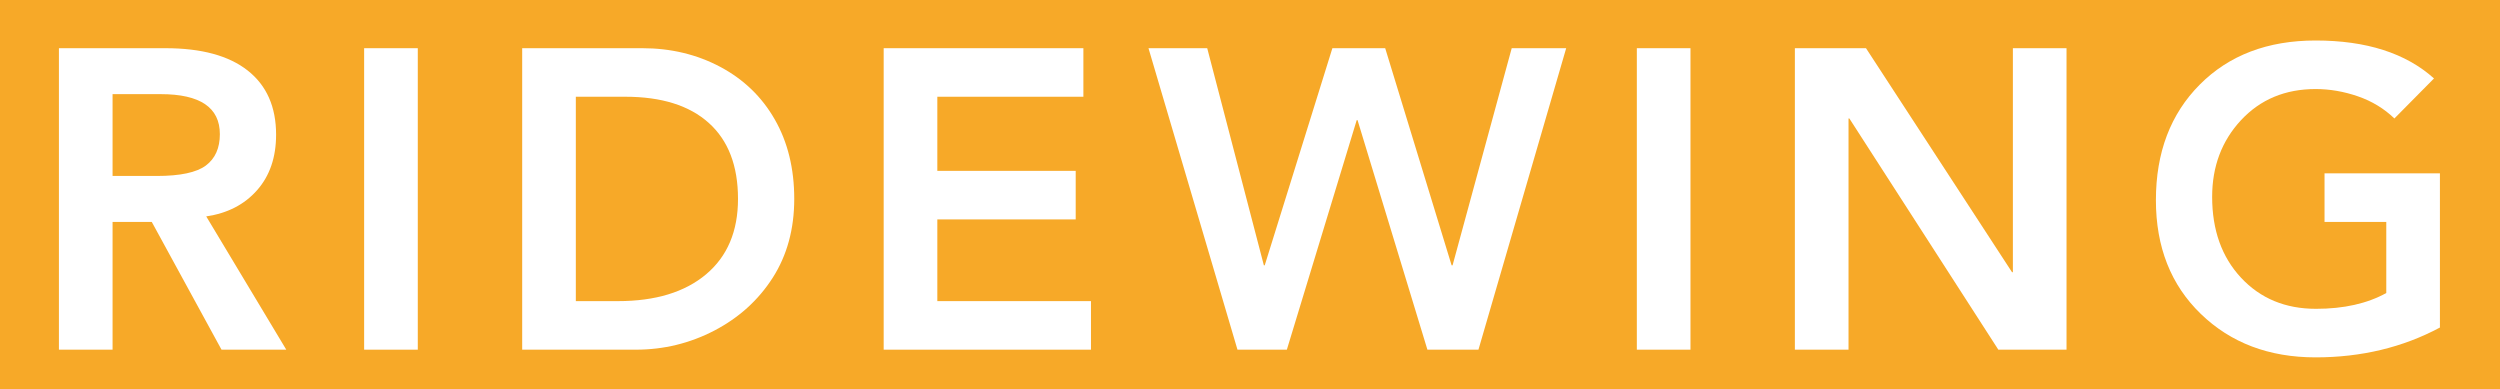
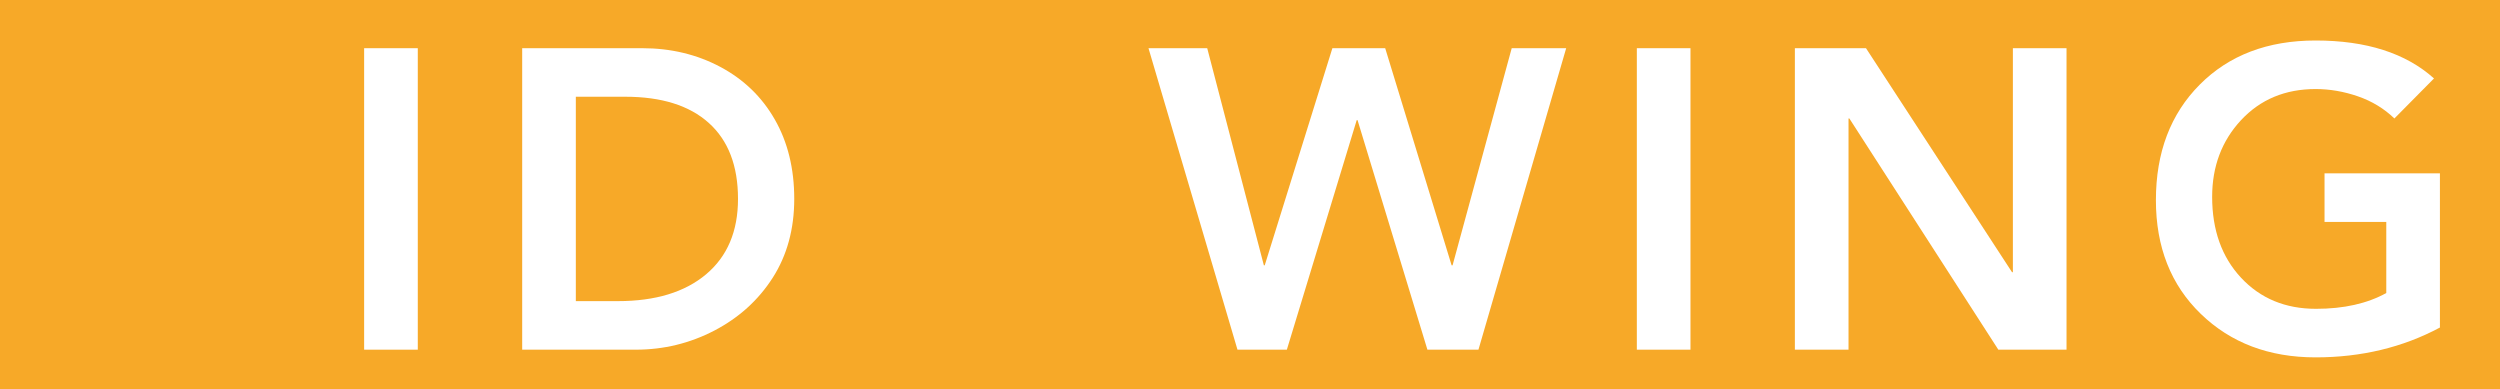
<svg xmlns="http://www.w3.org/2000/svg" version="1.0" preserveAspectRatio="xMidYMid meet" viewBox="0 158.25 375.75 58.5" zoomAndPan="magnify" style="max-height: 500px" width="375.75" height="58.5">
  <defs>
    <g />
  </defs>
  <rect fill-opacity="1" height="450" y="-37.5" fill="#ffffff" width="450" x="-37.5" />
  <rect fill-opacity="1" height="450" y="-37.5" fill="#f7a928" width="450" x="-37.5" />
  <g fill-opacity="1" fill="#ffffff">
    <g transform="translate(3.794, 210.806)">
      <g>
-         <path d="M 21.062 -45.312 C 26.477 -45.312 30.602 -44.191 33.438 -41.953 C 36.281 -39.711 37.703 -36.5 37.703 -32.312 C 37.703 -28.906 36.75 -26.125 34.844 -23.969 C 32.945 -21.812 30.398 -20.5 27.203 -20.031 L 39.234 0 L 29.5 0 L 19.016 -19.203 L 13.125 -19.203 L 13.125 0 L 5.062 0 L 5.062 -45.312 Z M 19.781 -26.109 C 23.281 -26.109 25.734 -26.629 27.141 -27.672 C 28.547 -28.723 29.25 -30.297 29.25 -32.391 C 29.25 -36.398 26.285 -38.406 20.359 -38.406 L 13.125 -38.406 L 13.125 -26.109 Z M 19.781 -26.109" />
-       </g>
+         </g>
    </g>
  </g>
  <g fill-opacity="1" fill="#ffffff">
    <g transform="translate(49.871, 210.806)">
      <g>
        <path d="M 12.922 -45.312 L 12.922 0 L 4.859 0 L 4.859 -45.312 Z M 12.922 -45.312" />
      </g>
    </g>
  </g>
  <g fill-opacity="1" fill="#ffffff">
    <g transform="translate(73.422, 210.806)">
      <g>
        <path d="M 23.109 -45.312 C 27.41 -45.312 31.32 -44.375 34.844 -42.5 C 38.363 -40.625 41.094 -37.988 43.031 -34.594 C 44.977 -31.195 45.953 -27.219 45.953 -22.656 C 45.953 -18.133 44.875 -14.188 42.719 -10.812 C 40.562 -7.445 37.641 -4.801 33.953 -2.875 C 30.266 -0.957 26.328 0 22.141 0 L 5.062 0 L 5.062 -45.312 Z M 19.453 -7.297 C 25.086 -7.297 29.504 -8.641 32.703 -11.328 C 35.898 -14.016 37.5 -17.789 37.5 -22.656 C 37.5 -27.645 36.035 -31.453 33.109 -34.078 C 30.191 -36.703 26.004 -38.016 20.547 -38.016 L 13.125 -38.016 L 13.125 -7.297 Z M 19.453 -7.297" />
      </g>
    </g>
  </g>
  <g fill-opacity="1" fill="#ffffff">
    <g transform="translate(127.755, 210.806)">
      <g>
-         <path d="M 35.078 -45.312 L 35.078 -38.016 L 13.125 -38.016 L 13.125 -26.875 L 33.922 -26.875 L 33.922 -19.578 L 13.125 -19.578 L 13.125 -7.297 L 36.219 -7.297 L 36.219 0 L 5.062 0 L 5.062 -45.312 Z M 35.078 -45.312" />
-       </g>
+         </g>
    </g>
  </g>
  <g fill-opacity="1" fill="#ffffff">
    <g transform="translate(172.617, 210.806)">
      <g>
        <path d="M 8.828 -45.312 L 17.344 -12.672 L 17.469 -12.672 L 27.641 -45.312 L 35.578 -45.312 L 45.562 -12.672 L 45.703 -12.672 L 54.594 -45.312 L 62.781 -45.312 L 49.594 0 L 41.922 0 L 31.422 -34.5 L 31.297 -34.5 L 20.797 0 L 13.375 0 L 0 -45.312 Z M 8.828 -45.312" />
      </g>
    </g>
  </g>
  <g fill-opacity="1" fill="#ffffff">
    <g transform="translate(241.157, 210.806)">
      <g>
        <path d="M 12.922 -45.312 L 12.922 0 L 4.859 0 L 4.859 -45.312 Z M 12.922 -45.312" />
      </g>
    </g>
  </g>
  <g fill-opacity="1" fill="#ffffff">
    <g transform="translate(264.708, 210.806)">
      <g>
        <path d="M 15.75 -45.312 L 37.703 -11.641 L 37.828 -11.641 L 37.828 -45.312 L 45.891 -45.312 L 45.891 0 L 35.641 0 L 13.25 -34.75 L 13.125 -34.75 L 13.125 0 L 5.062 0 L 5.062 -45.312 Z M 15.75 -45.312" />
      </g>
    </g>
  </g>
  <g fill-opacity="1" fill="#ffffff">
    <g transform="translate(321.408, 210.806)">
      <g>
        <path d="M 26.625 -46.469 C 34.258 -46.469 40.191 -44.566 44.422 -40.766 L 38.469 -34.75 C 36.926 -36.238 35.098 -37.348 32.984 -38.078 C 30.879 -38.805 28.758 -39.172 26.625 -39.172 C 22.062 -39.172 18.328 -37.613 15.422 -34.5 C 12.523 -31.383 11.078 -27.539 11.078 -22.969 C 11.078 -17.977 12.523 -13.926 15.422 -10.812 C 18.328 -7.695 22.082 -6.141 26.688 -6.141 C 30.863 -6.141 34.383 -6.93 37.25 -8.516 L 37.25 -19.203 L 27.969 -19.203 L 27.969 -26.5 L 45.312 -26.5 L 45.312 -3.328 C 39.719 -0.336 33.488 1.156 26.625 1.156 C 19.625 1.156 13.875 -1.02 9.375 -5.375 C 4.875 -9.727 2.625 -15.426 2.625 -22.469 C 2.625 -29.633 4.82 -35.426 9.219 -39.844 C 13.613 -44.258 19.414 -46.469 26.625 -46.469 Z M 26.625 -46.469" />
      </g>
    </g>
  </g>
</svg>